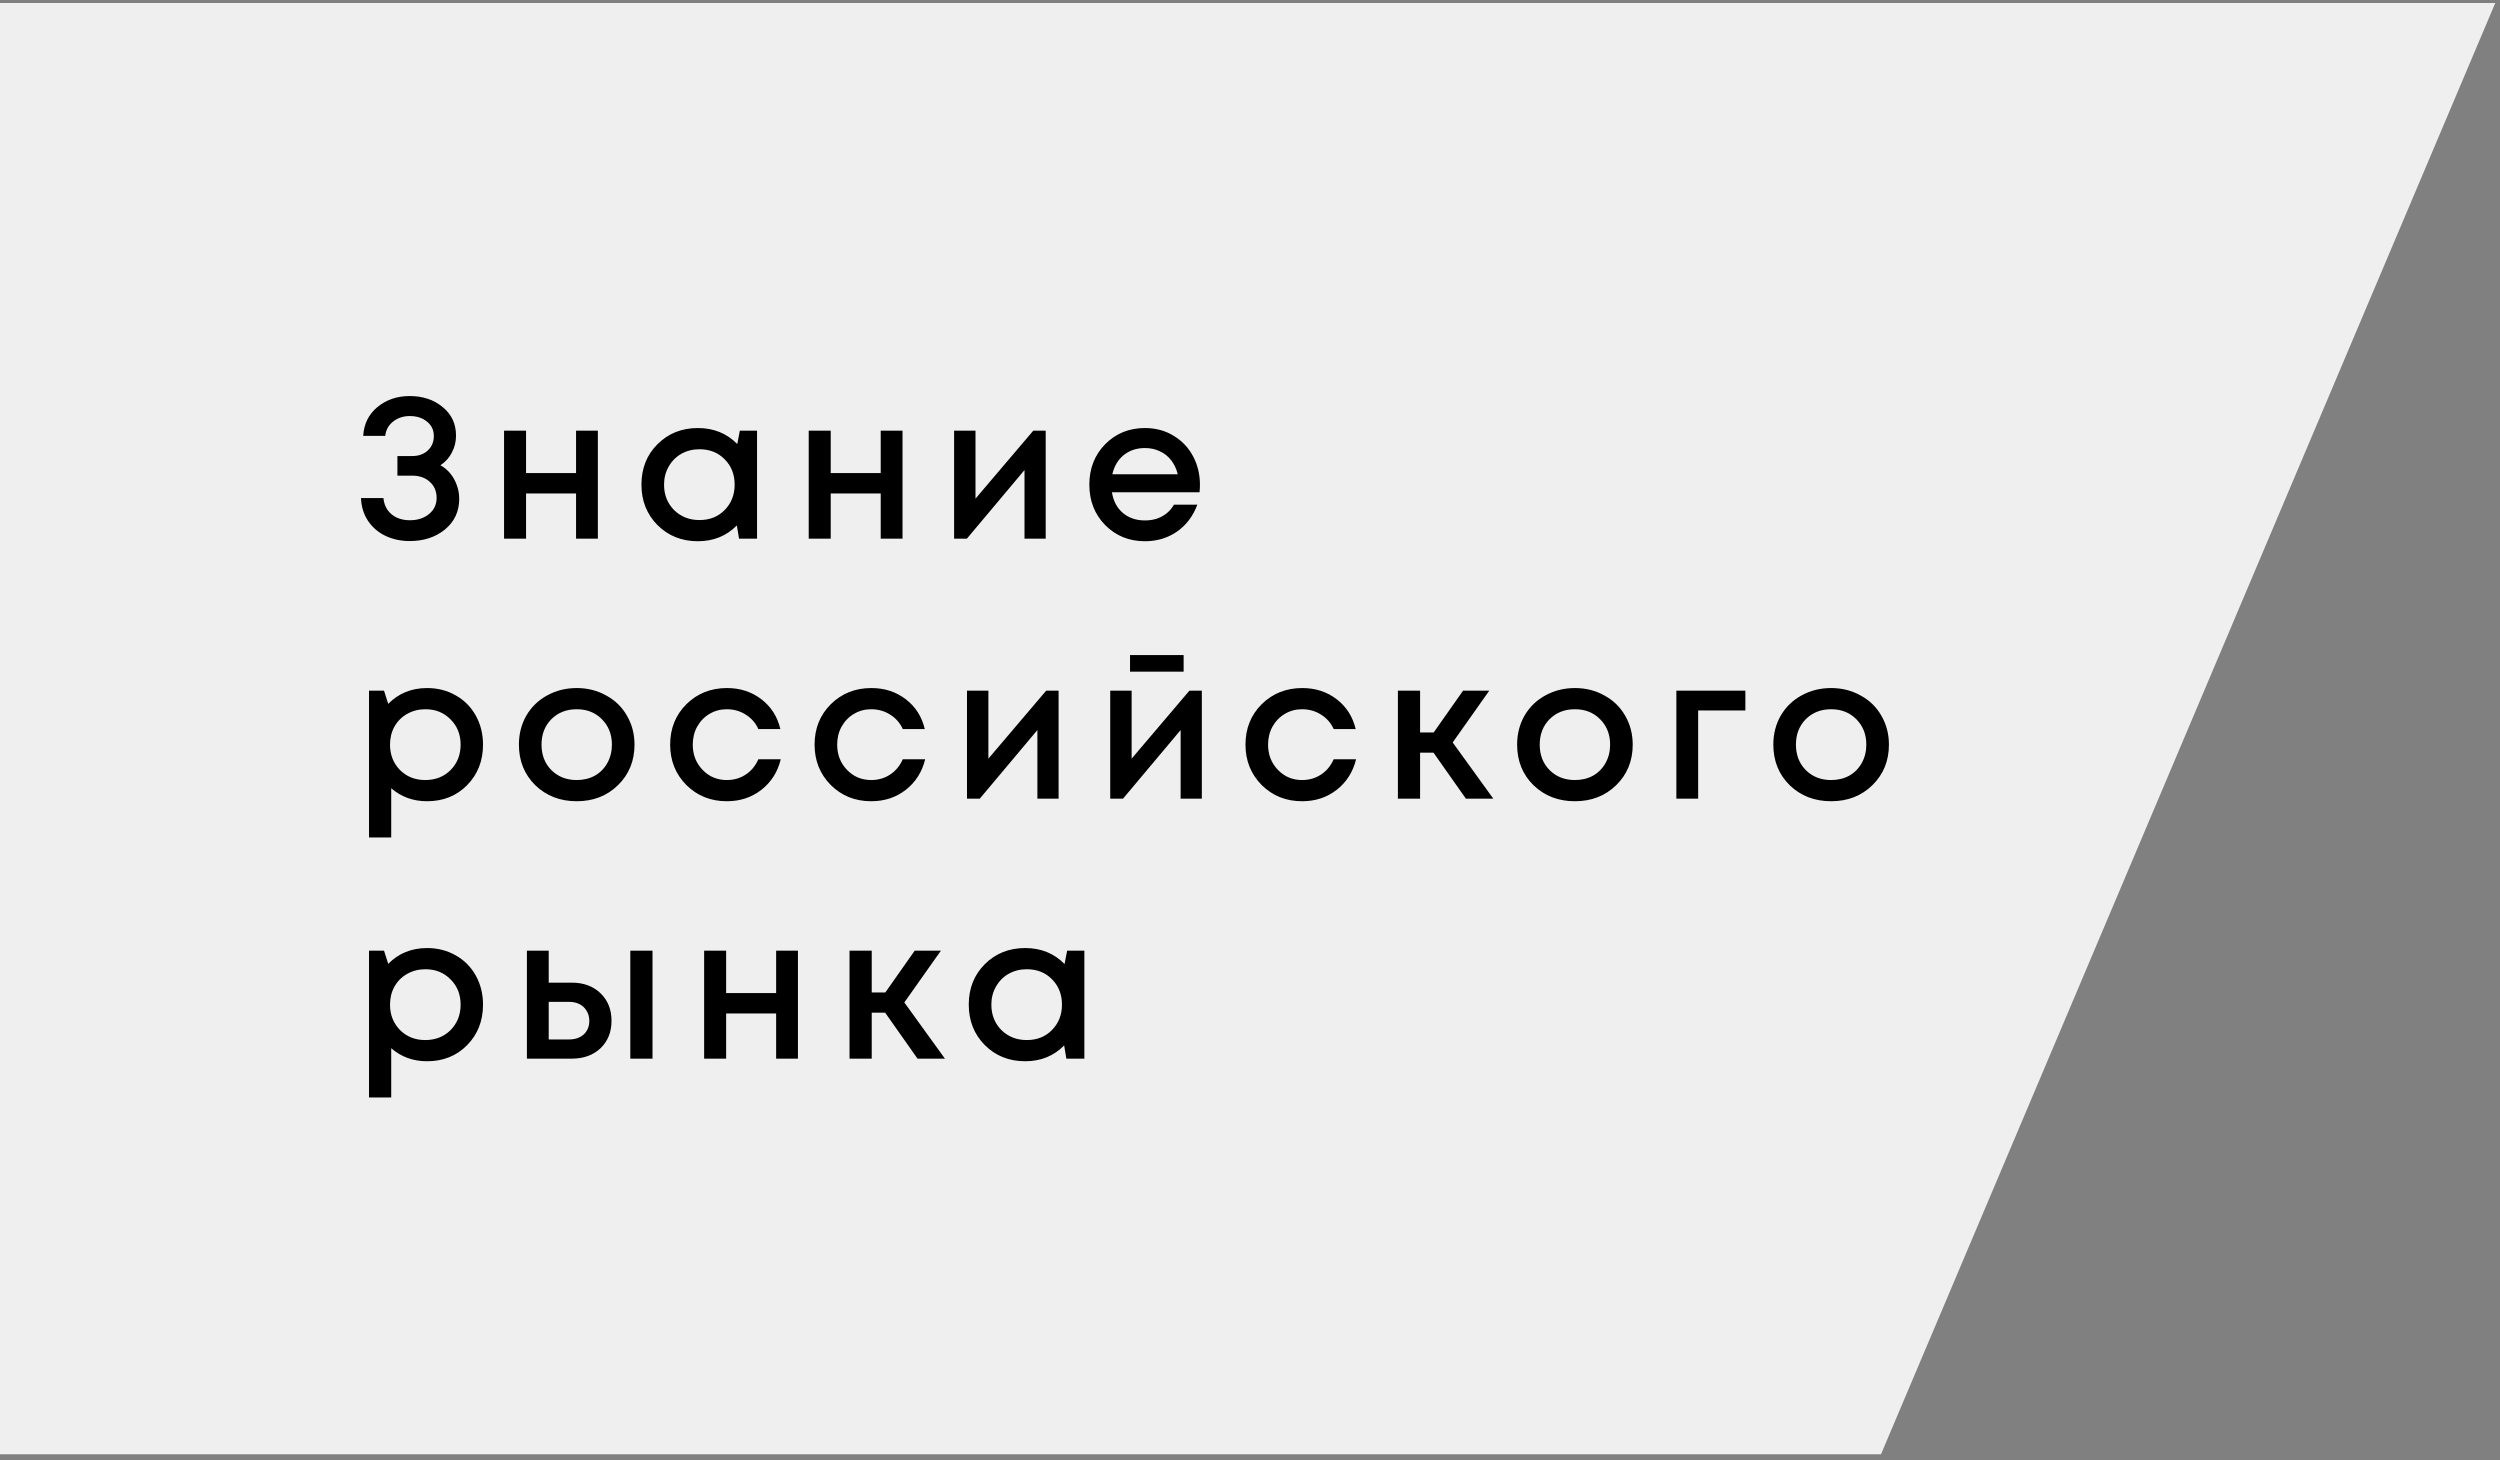
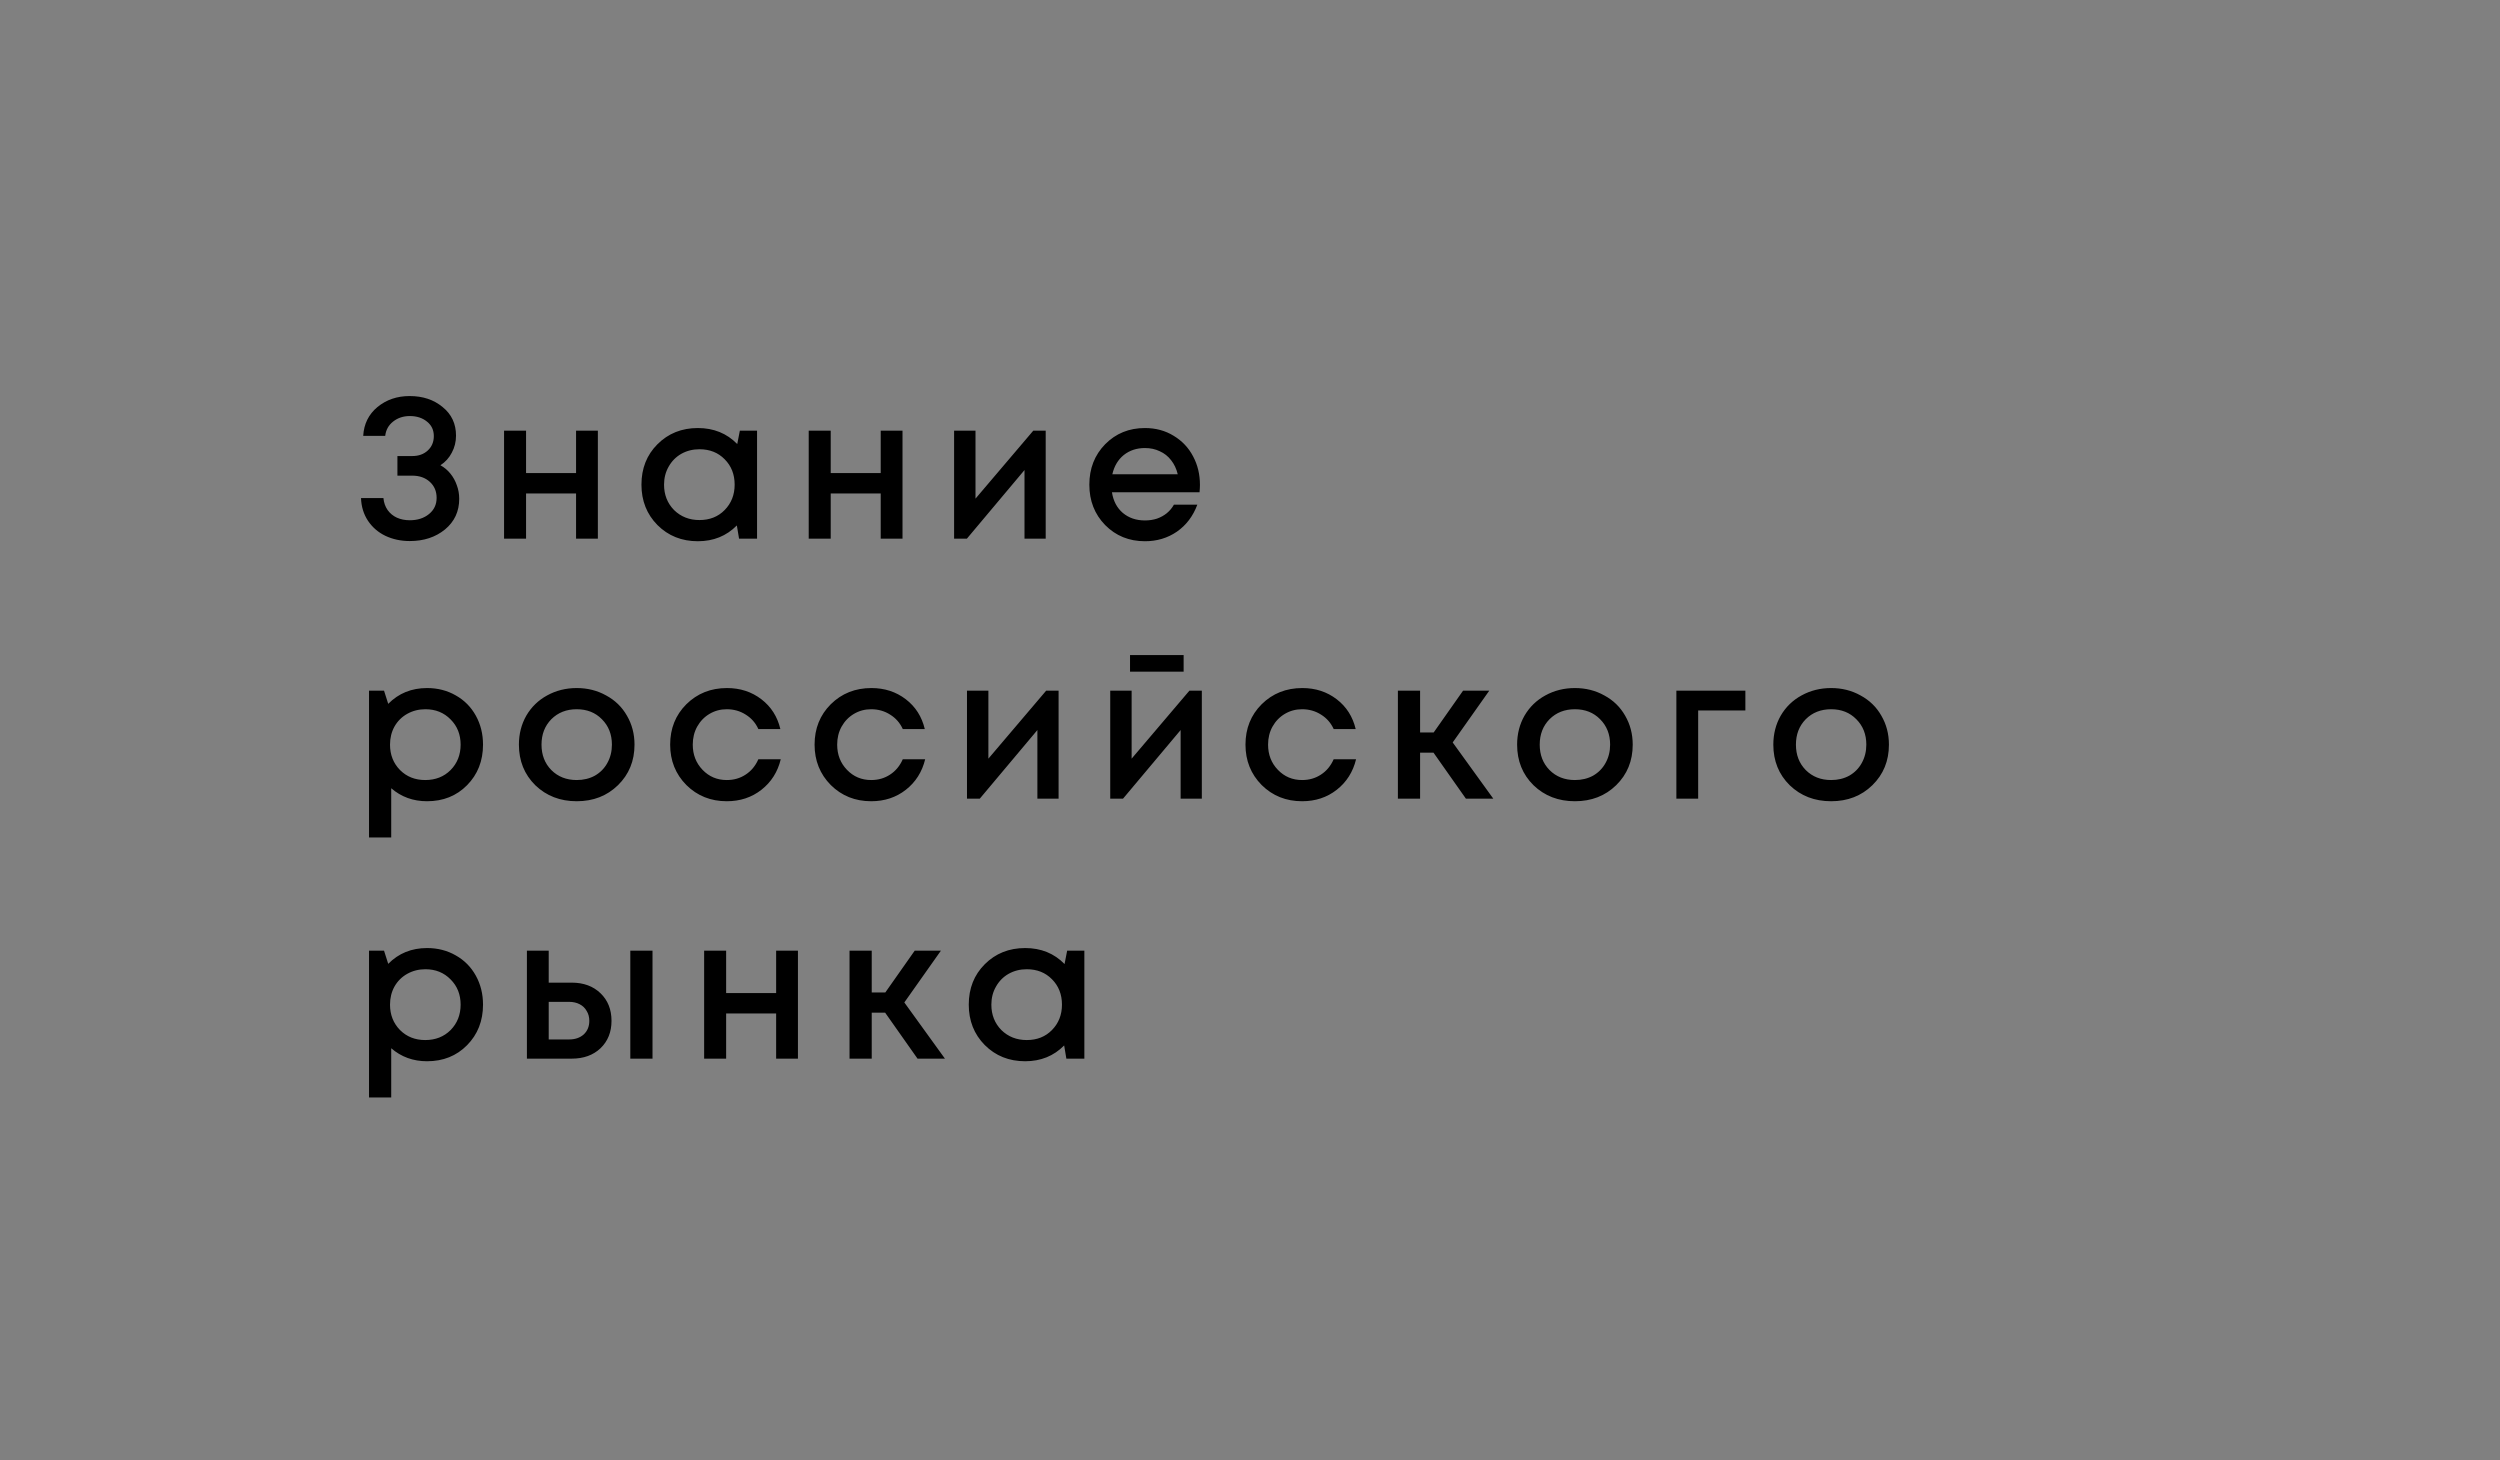
<svg xmlns="http://www.w3.org/2000/svg" width="250" height="146" viewBox="0 0 250 146" fill="none">
  <rect x="0" y="0" width="250" height="146" fill="#808080" stroke="none" />
-   <path d="M0 0.301H249.527L188.099 145.428H0V0.301Z" fill="#EFEFEF" />
  <path d="M44.042 46.525C44.429 46.738 44.762 47.018 45.042 47.364C45.322 47.711 45.536 48.098 45.682 48.525C45.842 48.951 45.922 49.404 45.922 49.885C45.922 51.138 45.449 52.158 44.502 52.944C43.556 53.718 42.382 54.105 40.982 54.105C40.089 54.105 39.276 53.931 38.542 53.584C37.822 53.238 37.242 52.738 36.802 52.084C36.362 51.418 36.129 50.658 36.102 49.804H38.342C38.382 50.258 38.522 50.658 38.762 51.005C39.002 51.338 39.309 51.591 39.682 51.764C40.069 51.938 40.502 52.025 40.982 52.025C41.756 52.025 42.396 51.818 42.902 51.404C43.409 50.991 43.662 50.451 43.662 49.785C43.662 49.131 43.436 48.598 42.982 48.184C42.529 47.771 41.942 47.565 41.222 47.565H39.742V45.605H41.222C41.862 45.605 42.382 45.418 42.782 45.044C43.182 44.671 43.382 44.191 43.382 43.605C43.382 43.005 43.156 42.525 42.702 42.164C42.249 41.791 41.676 41.605 40.982 41.605C40.329 41.605 39.769 41.791 39.302 42.164C38.849 42.525 38.589 42.998 38.522 43.584H36.322C36.389 42.398 36.862 41.438 37.742 40.705C38.636 39.971 39.709 39.605 40.962 39.605C42.282 39.605 43.382 39.971 44.262 40.705C45.156 41.425 45.602 42.378 45.602 43.565C45.602 44.178 45.462 44.745 45.182 45.264C44.916 45.785 44.536 46.205 44.042 46.525ZM57.606 43.065H59.786V53.864H57.606V49.344H52.606V53.864H50.406V43.065H52.606V47.304H57.606V43.065ZM73.985 43.065H75.705V53.864H73.905L73.685 52.544C72.645 53.598 71.345 54.124 69.785 54.124C68.172 54.124 66.825 53.584 65.745 52.505C64.679 51.425 64.145 50.078 64.145 48.465C64.145 46.838 64.679 45.491 65.745 44.425C66.825 43.344 68.172 42.804 69.785 42.804C71.372 42.804 72.685 43.338 73.725 44.404L73.985 43.065ZM67.405 51.005C68.085 51.671 68.932 52.005 69.945 52.005C70.972 52.005 71.812 51.671 72.465 51.005C73.132 50.325 73.465 49.478 73.465 48.465C73.465 47.438 73.132 46.591 72.465 45.925C71.812 45.258 70.972 44.925 69.945 44.925C69.279 44.925 68.672 45.078 68.125 45.385C67.592 45.691 67.172 46.118 66.865 46.664C66.559 47.198 66.405 47.798 66.405 48.465C66.405 49.478 66.739 50.325 67.405 51.005ZM88.071 43.065H90.251V53.864H88.071V49.344H83.071V53.864H80.871V43.065H83.071V47.304H88.071V43.065ZM103.33 43.065H104.57V53.864H102.45V47.005L96.69 53.864H95.41V43.065H97.55V49.864L103.33 43.065ZM119.994 48.484C119.994 48.684 119.981 48.931 119.954 49.224H111.194C111.328 50.091 111.688 50.778 112.274 51.285C112.874 51.791 113.614 52.044 114.494 52.044C114.921 52.044 115.321 51.984 115.694 51.864C116.068 51.731 116.394 51.551 116.674 51.325C116.968 51.084 117.208 50.798 117.394 50.465H119.734C119.308 51.611 118.628 52.511 117.694 53.164C116.761 53.804 115.694 54.124 114.494 54.124C112.908 54.124 111.581 53.584 110.514 52.505C109.461 51.425 108.934 50.078 108.934 48.465C108.934 46.851 109.461 45.505 110.514 44.425C111.581 43.344 112.908 42.804 114.494 42.804C115.574 42.804 116.534 43.065 117.374 43.584C118.214 44.091 118.861 44.778 119.314 45.645C119.768 46.498 119.994 47.444 119.994 48.484ZM114.494 44.804C113.668 44.804 112.961 45.038 112.374 45.505C111.801 45.971 111.421 46.611 111.234 47.425H117.774C117.641 46.878 117.421 46.411 117.114 46.025C116.808 45.624 116.428 45.325 115.974 45.124C115.534 44.911 115.041 44.804 114.494 44.804ZM42.702 68.805C43.769 68.805 44.729 69.051 45.582 69.544C46.436 70.025 47.102 70.698 47.582 71.564C48.062 72.431 48.302 73.398 48.302 74.465C48.302 76.091 47.769 77.445 46.702 78.525C45.649 79.591 44.316 80.124 42.702 80.124C41.316 80.124 40.122 79.691 39.122 78.825V83.745H36.902V69.064H38.402L38.822 70.385C39.862 69.331 41.156 68.805 42.702 68.805ZM40.002 77.004C40.669 77.671 41.509 78.004 42.522 78.004C43.549 78.004 44.396 77.671 45.062 77.004C45.729 76.325 46.062 75.478 46.062 74.465C46.062 73.451 45.729 72.611 45.062 71.945C44.396 71.264 43.556 70.924 42.542 70.924C41.876 70.924 41.269 71.078 40.722 71.385C40.176 71.691 39.749 72.118 39.442 72.665C39.149 73.198 39.002 73.798 39.002 74.465C39.002 75.478 39.336 76.325 40.002 77.004ZM61.791 78.525C60.698 79.591 59.325 80.124 57.671 80.124C56.018 80.124 54.638 79.591 53.531 78.525C52.438 77.445 51.891 76.091 51.891 74.465C51.891 73.398 52.138 72.431 52.631 71.564C53.138 70.698 53.831 70.025 54.711 69.544C55.605 69.051 56.591 68.805 57.671 68.805C58.751 68.805 59.731 69.051 60.611 69.544C61.505 70.025 62.198 70.698 62.691 71.564C63.198 72.431 63.451 73.398 63.451 74.465C63.451 76.091 62.898 77.445 61.791 78.525ZM57.671 78.004C58.351 78.004 58.958 77.858 59.491 77.564C60.025 77.258 60.438 76.838 60.731 76.305C61.038 75.758 61.191 75.144 61.191 74.465C61.191 73.438 60.858 72.591 60.191 71.924C59.538 71.258 58.698 70.924 57.671 70.924C56.645 70.924 55.798 71.258 55.131 71.924C54.478 72.591 54.151 73.438 54.151 74.465C54.151 75.491 54.478 76.338 55.131 77.004C55.798 77.671 56.645 78.004 57.671 78.004ZM72.676 80.124C71.076 80.124 69.73 79.585 68.636 78.504C67.556 77.411 67.016 76.064 67.016 74.465C67.016 72.851 67.556 71.504 68.636 70.424C69.73 69.344 71.083 68.805 72.696 68.805C74.016 68.805 75.163 69.178 76.136 69.924C77.11 70.671 77.743 71.665 78.036 72.904H75.836C75.556 72.291 75.136 71.811 74.576 71.465C74.016 71.105 73.383 70.924 72.676 70.924C72.05 70.924 71.476 71.078 70.956 71.385C70.436 71.691 70.023 72.118 69.716 72.665C69.423 73.198 69.276 73.798 69.276 74.465C69.276 75.465 69.603 76.305 70.256 76.984C70.91 77.665 71.716 78.004 72.676 78.004C73.383 78.004 74.01 77.825 74.556 77.465C75.116 77.105 75.543 76.591 75.836 75.924H78.076C77.77 77.191 77.123 78.211 76.136 78.984C75.163 79.745 74.01 80.124 72.676 80.124ZM87.118 80.124C85.518 80.124 84.171 79.585 83.078 78.504C81.998 77.411 81.458 76.064 81.458 74.465C81.458 72.851 81.998 71.504 83.078 70.424C84.171 69.344 85.524 68.805 87.138 68.805C88.458 68.805 89.604 69.178 90.578 69.924C91.551 70.671 92.184 71.665 92.478 72.904H90.278C89.998 72.291 89.578 71.811 89.018 71.465C88.458 71.105 87.824 70.924 87.118 70.924C86.491 70.924 85.918 71.078 85.398 71.385C84.878 71.691 84.464 72.118 84.158 72.665C83.864 73.198 83.718 73.798 83.718 74.465C83.718 75.465 84.044 76.305 84.698 76.984C85.351 77.665 86.158 78.004 87.118 78.004C87.824 78.004 88.451 77.825 88.998 77.465C89.558 77.105 89.984 76.591 90.278 75.924H92.518C92.211 77.191 91.564 78.211 90.578 78.984C89.604 79.745 88.451 80.124 87.118 80.124ZM104.619 69.064H105.859V79.865H103.739V73.004L97.979 79.865H96.699V69.064H98.839V75.865L104.619 69.064ZM118.363 65.504V67.165H113.003V65.504H118.363ZM118.943 69.064H120.183V79.865H118.063V73.004L112.303 79.865H111.023V69.064H113.163V75.865L118.943 69.064ZM130.208 80.124C128.608 80.124 127.261 79.585 126.168 78.504C125.088 77.411 124.548 76.064 124.548 74.465C124.548 72.851 125.088 71.504 126.168 70.424C127.261 69.344 128.614 68.805 130.228 68.805C131.548 68.805 132.694 69.178 133.668 69.924C134.641 70.671 135.274 71.665 135.568 72.904H133.368C133.088 72.291 132.668 71.811 132.108 71.465C131.548 71.105 130.914 70.924 130.208 70.924C129.581 70.924 129.008 71.078 128.488 71.385C127.968 71.691 127.554 72.118 127.248 72.665C126.954 73.198 126.808 73.798 126.808 74.465C126.808 75.465 127.134 76.305 127.788 76.984C128.441 77.665 129.248 78.004 130.208 78.004C130.914 78.004 131.541 77.825 132.088 77.465C132.648 77.105 133.074 76.591 133.368 75.924H135.608C135.301 77.191 134.654 78.211 133.668 78.984C132.694 79.745 131.541 80.124 130.208 80.124ZM146.589 79.865L143.349 75.264H142.009V79.865H139.789V69.064H142.009V73.245H143.369L146.309 69.064H148.929L145.269 74.245L149.329 79.865H146.589ZM161.612 78.525C160.518 79.591 159.145 80.124 157.492 80.124C155.838 80.124 154.458 79.591 153.352 78.525C152.258 77.445 151.712 76.091 151.712 74.465C151.712 73.398 151.958 72.431 152.452 71.564C152.958 70.698 153.652 70.025 154.532 69.544C155.425 69.051 156.412 68.805 157.492 68.805C158.572 68.805 159.552 69.051 160.432 69.544C161.325 70.025 162.018 70.698 162.512 71.564C163.018 72.431 163.272 73.398 163.272 74.465C163.272 76.091 162.718 77.445 161.612 78.525ZM157.492 78.004C158.172 78.004 158.778 77.858 159.312 77.564C159.845 77.258 160.258 76.838 160.552 76.305C160.858 75.758 161.012 75.144 161.012 74.465C161.012 73.438 160.678 72.591 160.012 71.924C159.358 71.258 158.518 70.924 157.492 70.924C156.465 70.924 155.618 71.258 154.952 71.924C154.298 72.591 153.972 73.438 153.972 74.465C153.972 75.491 154.298 76.338 154.952 77.004C155.618 77.671 156.465 78.004 157.492 78.004ZM174.537 69.064V71.044H169.817V79.865H167.637V69.064H174.537ZM187.233 78.525C186.139 79.591 184.766 80.124 183.113 80.124C181.459 80.124 180.079 79.591 178.973 78.525C177.879 77.445 177.333 76.091 177.333 74.465C177.333 73.398 177.579 72.431 178.073 71.564C178.579 70.698 179.273 70.025 180.153 69.544C181.046 69.051 182.033 68.805 183.113 68.805C184.193 68.805 185.173 69.051 186.053 69.544C186.946 70.025 187.639 70.698 188.133 71.564C188.639 72.431 188.893 73.398 188.893 74.465C188.893 76.091 188.339 77.445 187.233 78.525ZM183.113 78.004C183.793 78.004 184.399 77.858 184.933 77.564C185.466 77.258 185.879 76.838 186.173 76.305C186.479 75.758 186.633 75.144 186.633 74.465C186.633 73.438 186.299 72.591 185.633 71.924C184.979 71.258 184.139 70.924 183.113 70.924C182.086 70.924 181.239 71.258 180.573 71.924C179.919 72.591 179.593 73.438 179.593 74.465C179.593 75.491 179.919 76.338 180.573 77.004C181.239 77.671 182.086 78.004 183.113 78.004ZM42.702 94.805C43.769 94.805 44.729 95.051 45.582 95.544C46.436 96.025 47.102 96.698 47.582 97.564C48.062 98.431 48.302 99.398 48.302 100.465C48.302 102.091 47.769 103.445 46.702 104.525C45.649 105.591 44.316 106.125 42.702 106.125C41.316 106.125 40.122 105.691 39.122 104.825V109.745H36.902V95.064H38.402L38.822 96.385C39.862 95.331 41.156 94.805 42.702 94.805ZM40.002 103.005C40.669 103.671 41.509 104.005 42.522 104.005C43.549 104.005 44.396 103.671 45.062 103.005C45.729 102.325 46.062 101.478 46.062 100.465C46.062 99.451 45.729 98.611 45.062 97.945C44.396 97.264 43.556 96.924 42.542 96.924C41.876 96.924 41.269 97.078 40.722 97.385C40.176 97.691 39.749 98.118 39.442 98.665C39.149 99.198 39.002 99.798 39.002 100.465C39.002 101.478 39.336 102.325 40.002 103.005ZM57.171 98.264C58.358 98.264 59.318 98.618 60.051 99.325C60.785 100.031 61.151 100.951 61.151 102.085C61.151 103.205 60.785 104.118 60.051 104.825C59.318 105.518 58.358 105.865 57.171 105.865H52.691V95.064H54.871V98.264H57.171ZM63.031 95.064H65.251V105.865H63.031V95.064ZM56.911 103.945C57.511 103.945 57.998 103.778 58.371 103.445C58.745 103.098 58.931 102.645 58.931 102.085C58.931 101.711 58.845 101.385 58.671 101.105C58.511 100.811 58.278 100.585 57.971 100.425C57.665 100.265 57.311 100.185 56.911 100.185H54.871V103.945H56.911ZM77.614 95.064H79.794V105.865H77.614V101.345H72.614V105.865H70.414V95.064H72.614V99.305H77.614V95.064ZM91.753 105.865L88.513 101.265H87.173V105.865H84.953V95.064H87.173V99.245H88.533L91.473 95.064H94.093L90.433 100.245L94.493 105.865H91.753ZM106.716 95.064H108.436V105.865H106.636L106.416 104.545C105.376 105.598 104.076 106.125 102.516 106.125C100.902 106.125 99.556 105.585 98.476 104.505C97.409 103.425 96.876 102.078 96.876 100.465C96.876 98.838 97.409 97.491 98.476 96.424C99.556 95.344 100.902 94.805 102.516 94.805C104.102 94.805 105.416 95.338 106.456 96.404L106.716 95.064ZM100.136 103.005C100.816 103.671 101.662 104.005 102.676 104.005C103.702 104.005 104.542 103.671 105.196 103.005C105.862 102.325 106.196 101.478 106.196 100.465C106.196 99.438 105.862 98.591 105.196 97.924C104.542 97.258 103.702 96.924 102.676 96.924C102.009 96.924 101.402 97.078 100.856 97.385C100.322 97.691 99.902 98.118 99.596 98.665C99.289 99.198 99.136 99.798 99.136 100.465C99.136 101.478 99.469 102.325 100.136 103.005Z" fill="black" />
</svg>